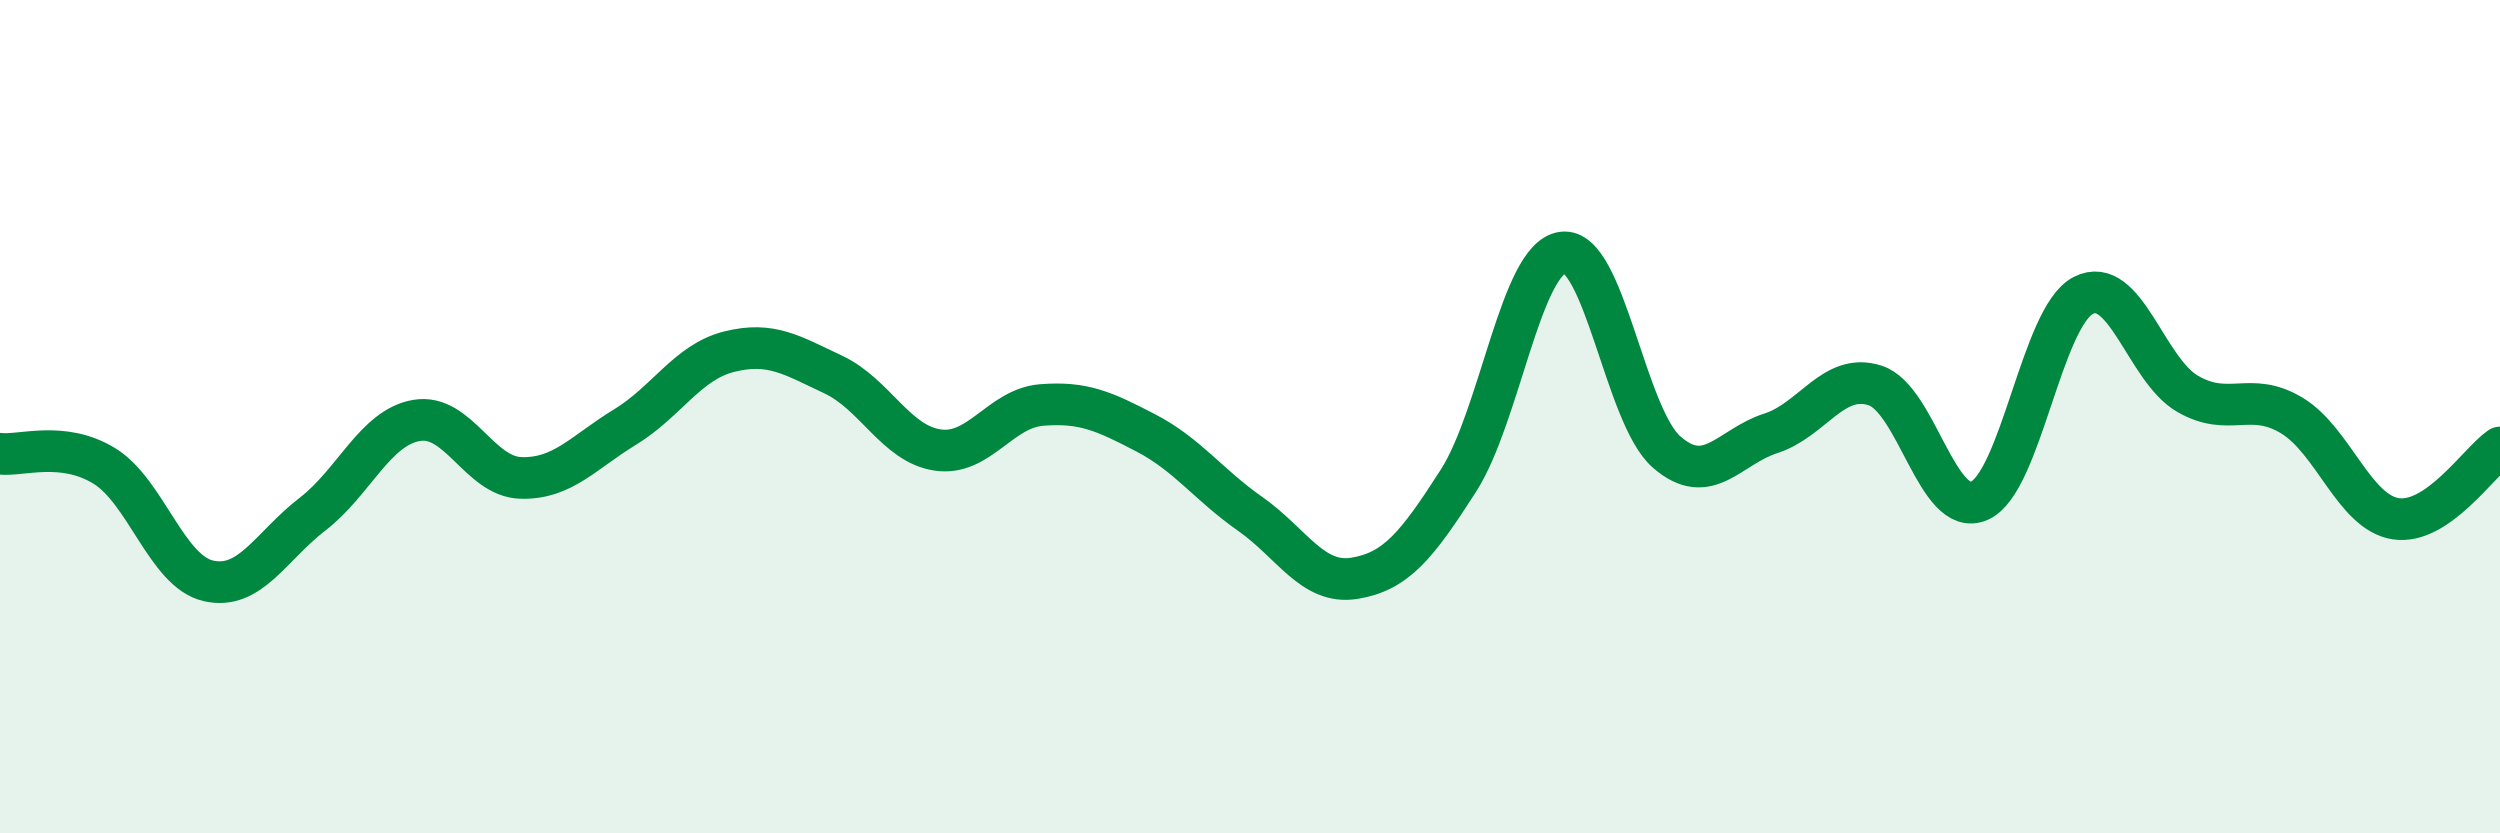
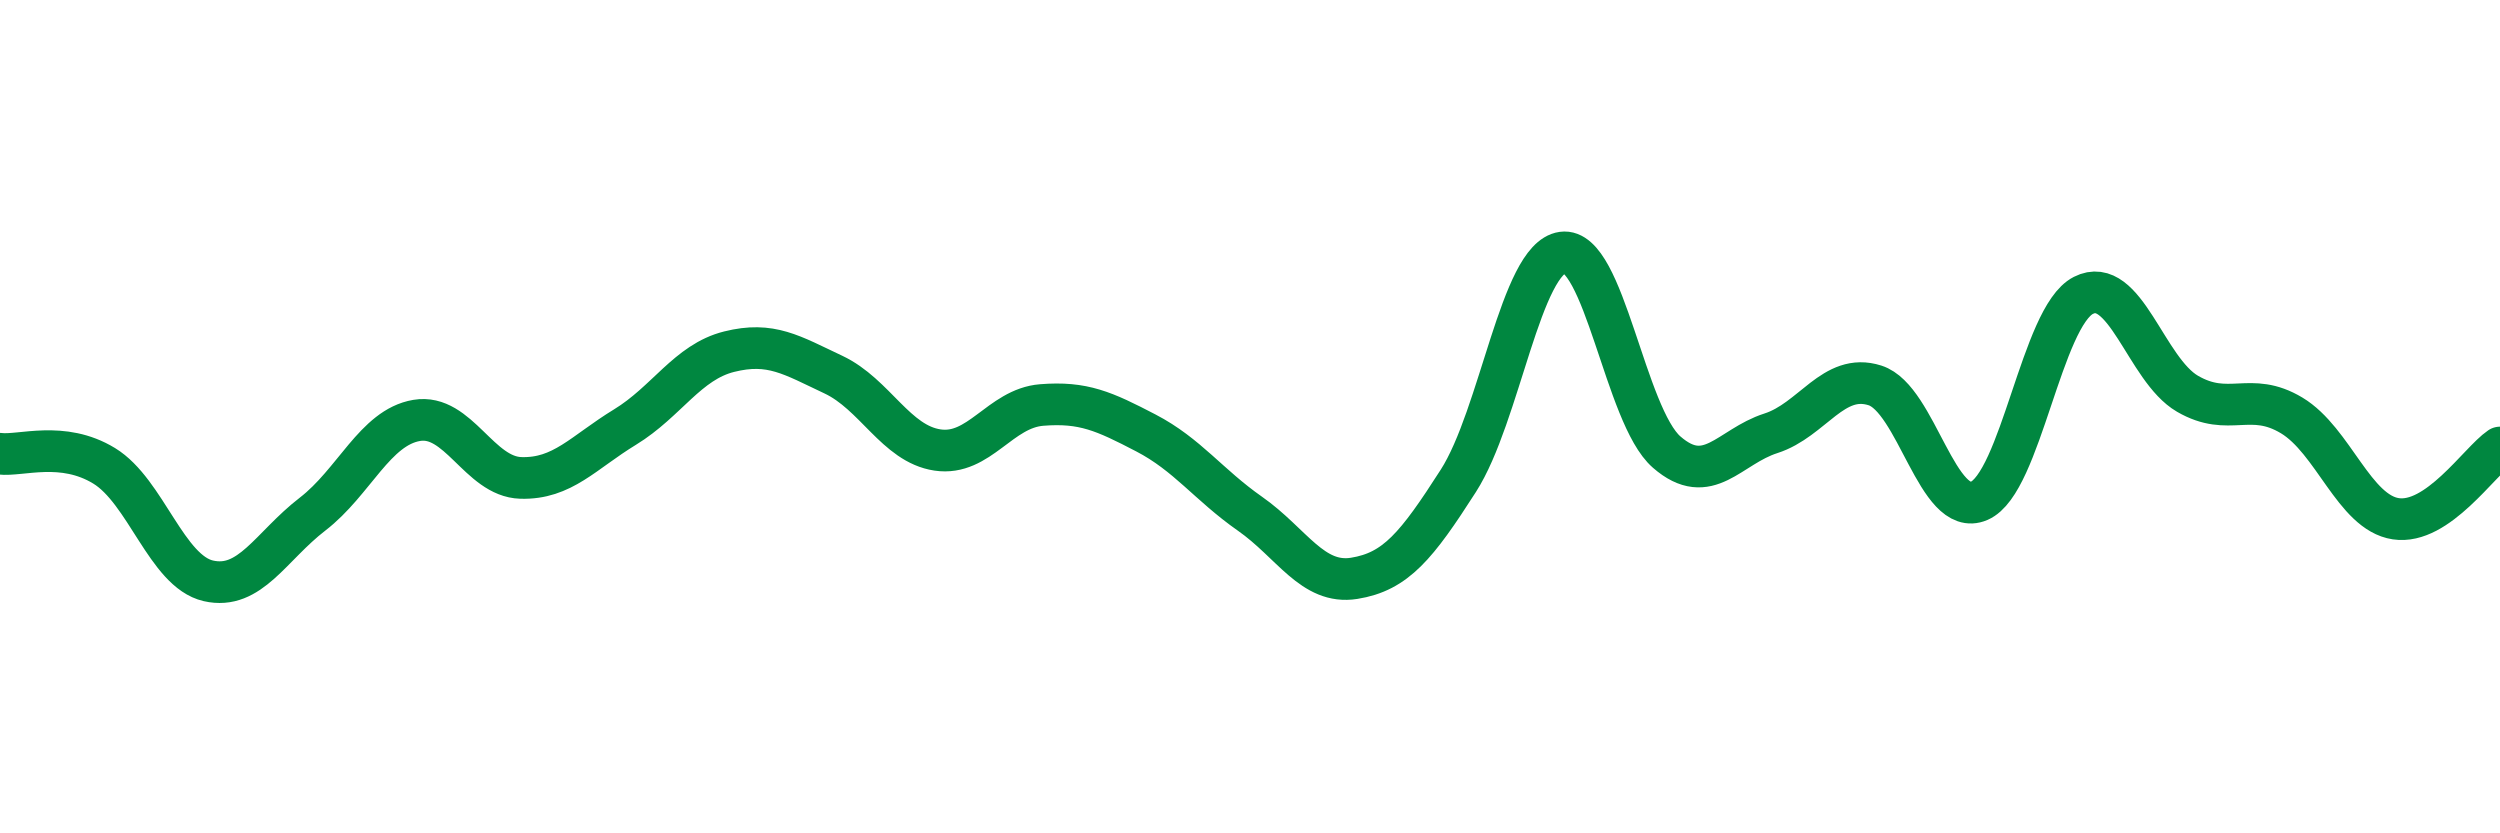
<svg xmlns="http://www.w3.org/2000/svg" width="60" height="20" viewBox="0 0 60 20">
-   <path d="M 0,10.89 C 0.5,10.95 1.5,10.57 2.5,11.18 C 3.5,11.79 4,13.71 5,13.94 C 6,14.17 6.5,13.11 7.5,12.34 C 8.5,11.57 9,10.26 10,10.09 C 11,9.92 11.5,11.44 12.5,11.47 C 13.5,11.5 14,10.86 15,10.25 C 16,9.64 16.5,8.69 17.5,8.44 C 18.5,8.19 19,8.52 20,8.99 C 21,9.46 21.5,10.65 22.5,10.8 C 23.5,10.95 24,9.8 25,9.72 C 26,9.64 26.5,9.87 27.5,10.39 C 28.5,10.91 29,11.63 30,12.33 C 31,13.03 31.5,14.04 32.5,13.88 C 33.5,13.72 34,13.1 35,11.54 C 36,9.98 36.5,6.2 37.5,6.06 C 38.5,5.92 39,9.98 40,10.85 C 41,11.72 41.5,10.72 42.5,10.4 C 43.5,10.08 44,8.93 45,9.25 C 46,9.57 46.5,12.45 47.5,12.02 C 48.5,11.59 49,7.6 50,7.09 C 51,6.58 51.5,8.87 52.5,9.45 C 53.5,10.03 54,9.37 55,9.97 C 56,10.57 56.5,12.3 57.5,12.45 C 58.5,12.6 59.5,11.08 60,10.74L60 20L0 20Z" fill="#008740" opacity="0.1" stroke-linecap="round" stroke-linejoin="round" />
  <path d="M 0,10.89 C 0.5,10.95 1.5,10.57 2.5,11.18 C 3.5,11.79 4,13.71 5,13.94 C 6,14.17 6.5,13.11 7.5,12.34 C 8.5,11.57 9,10.26 10,10.09 C 11,9.92 11.5,11.44 12.5,11.47 C 13.5,11.5 14,10.86 15,10.25 C 16,9.64 16.5,8.69 17.5,8.44 C 18.5,8.19 19,8.52 20,8.99 C 21,9.46 21.5,10.65 22.5,10.8 C 23.5,10.95 24,9.8 25,9.72 C 26,9.64 26.5,9.87 27.5,10.39 C 28.5,10.91 29,11.63 30,12.33 C 31,13.03 31.5,14.04 32.5,13.88 C 33.5,13.72 34,13.1 35,11.54 C 36,9.98 36.5,6.2 37.5,6.06 C 38.5,5.92 39,9.98 40,10.85 C 41,11.72 41.5,10.72 42.5,10.4 C 43.5,10.08 44,8.93 45,9.25 C 46,9.57 46.5,12.45 47.5,12.02 C 48.5,11.59 49,7.6 50,7.09 C 51,6.58 51.5,8.87 52.5,9.45 C 53.5,10.03 54,9.37 55,9.97 C 56,10.57 56.5,12.3 57.5,12.45 C 58.5,12.6 59.5,11.08 60,10.74" stroke="#008740" stroke-width="1" fill="none" stroke-linecap="round" stroke-linejoin="round" />
</svg>